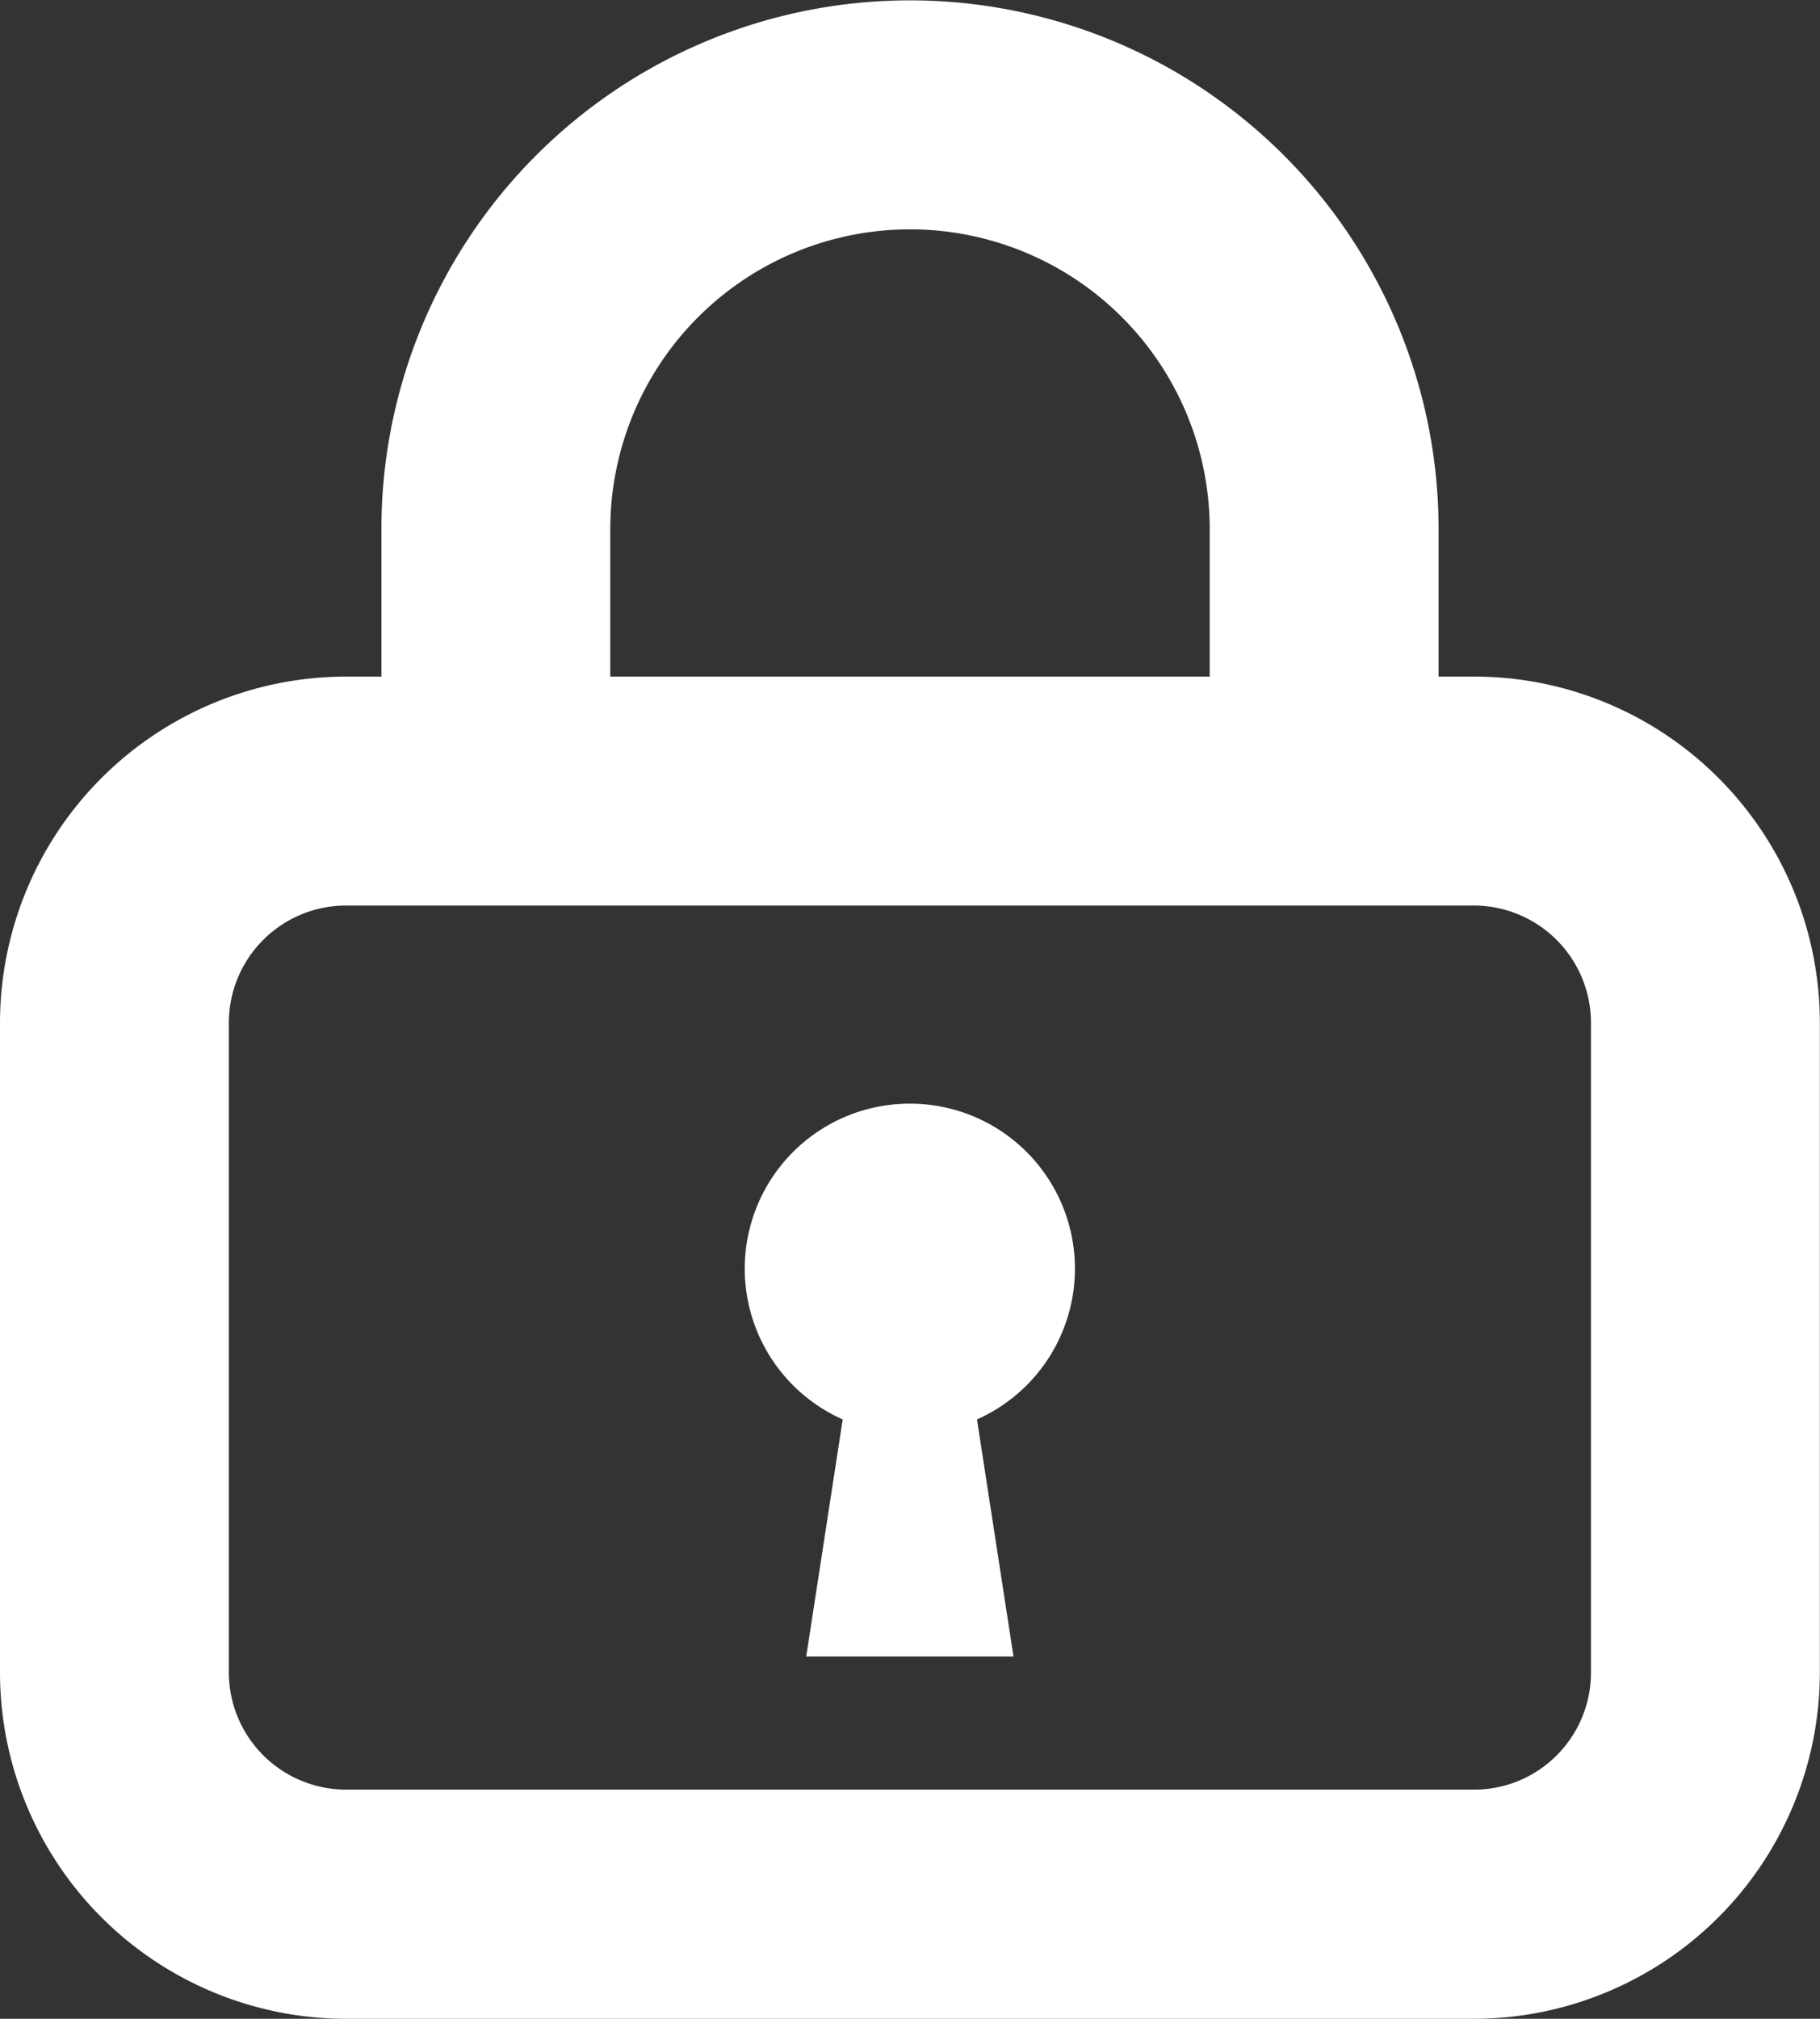
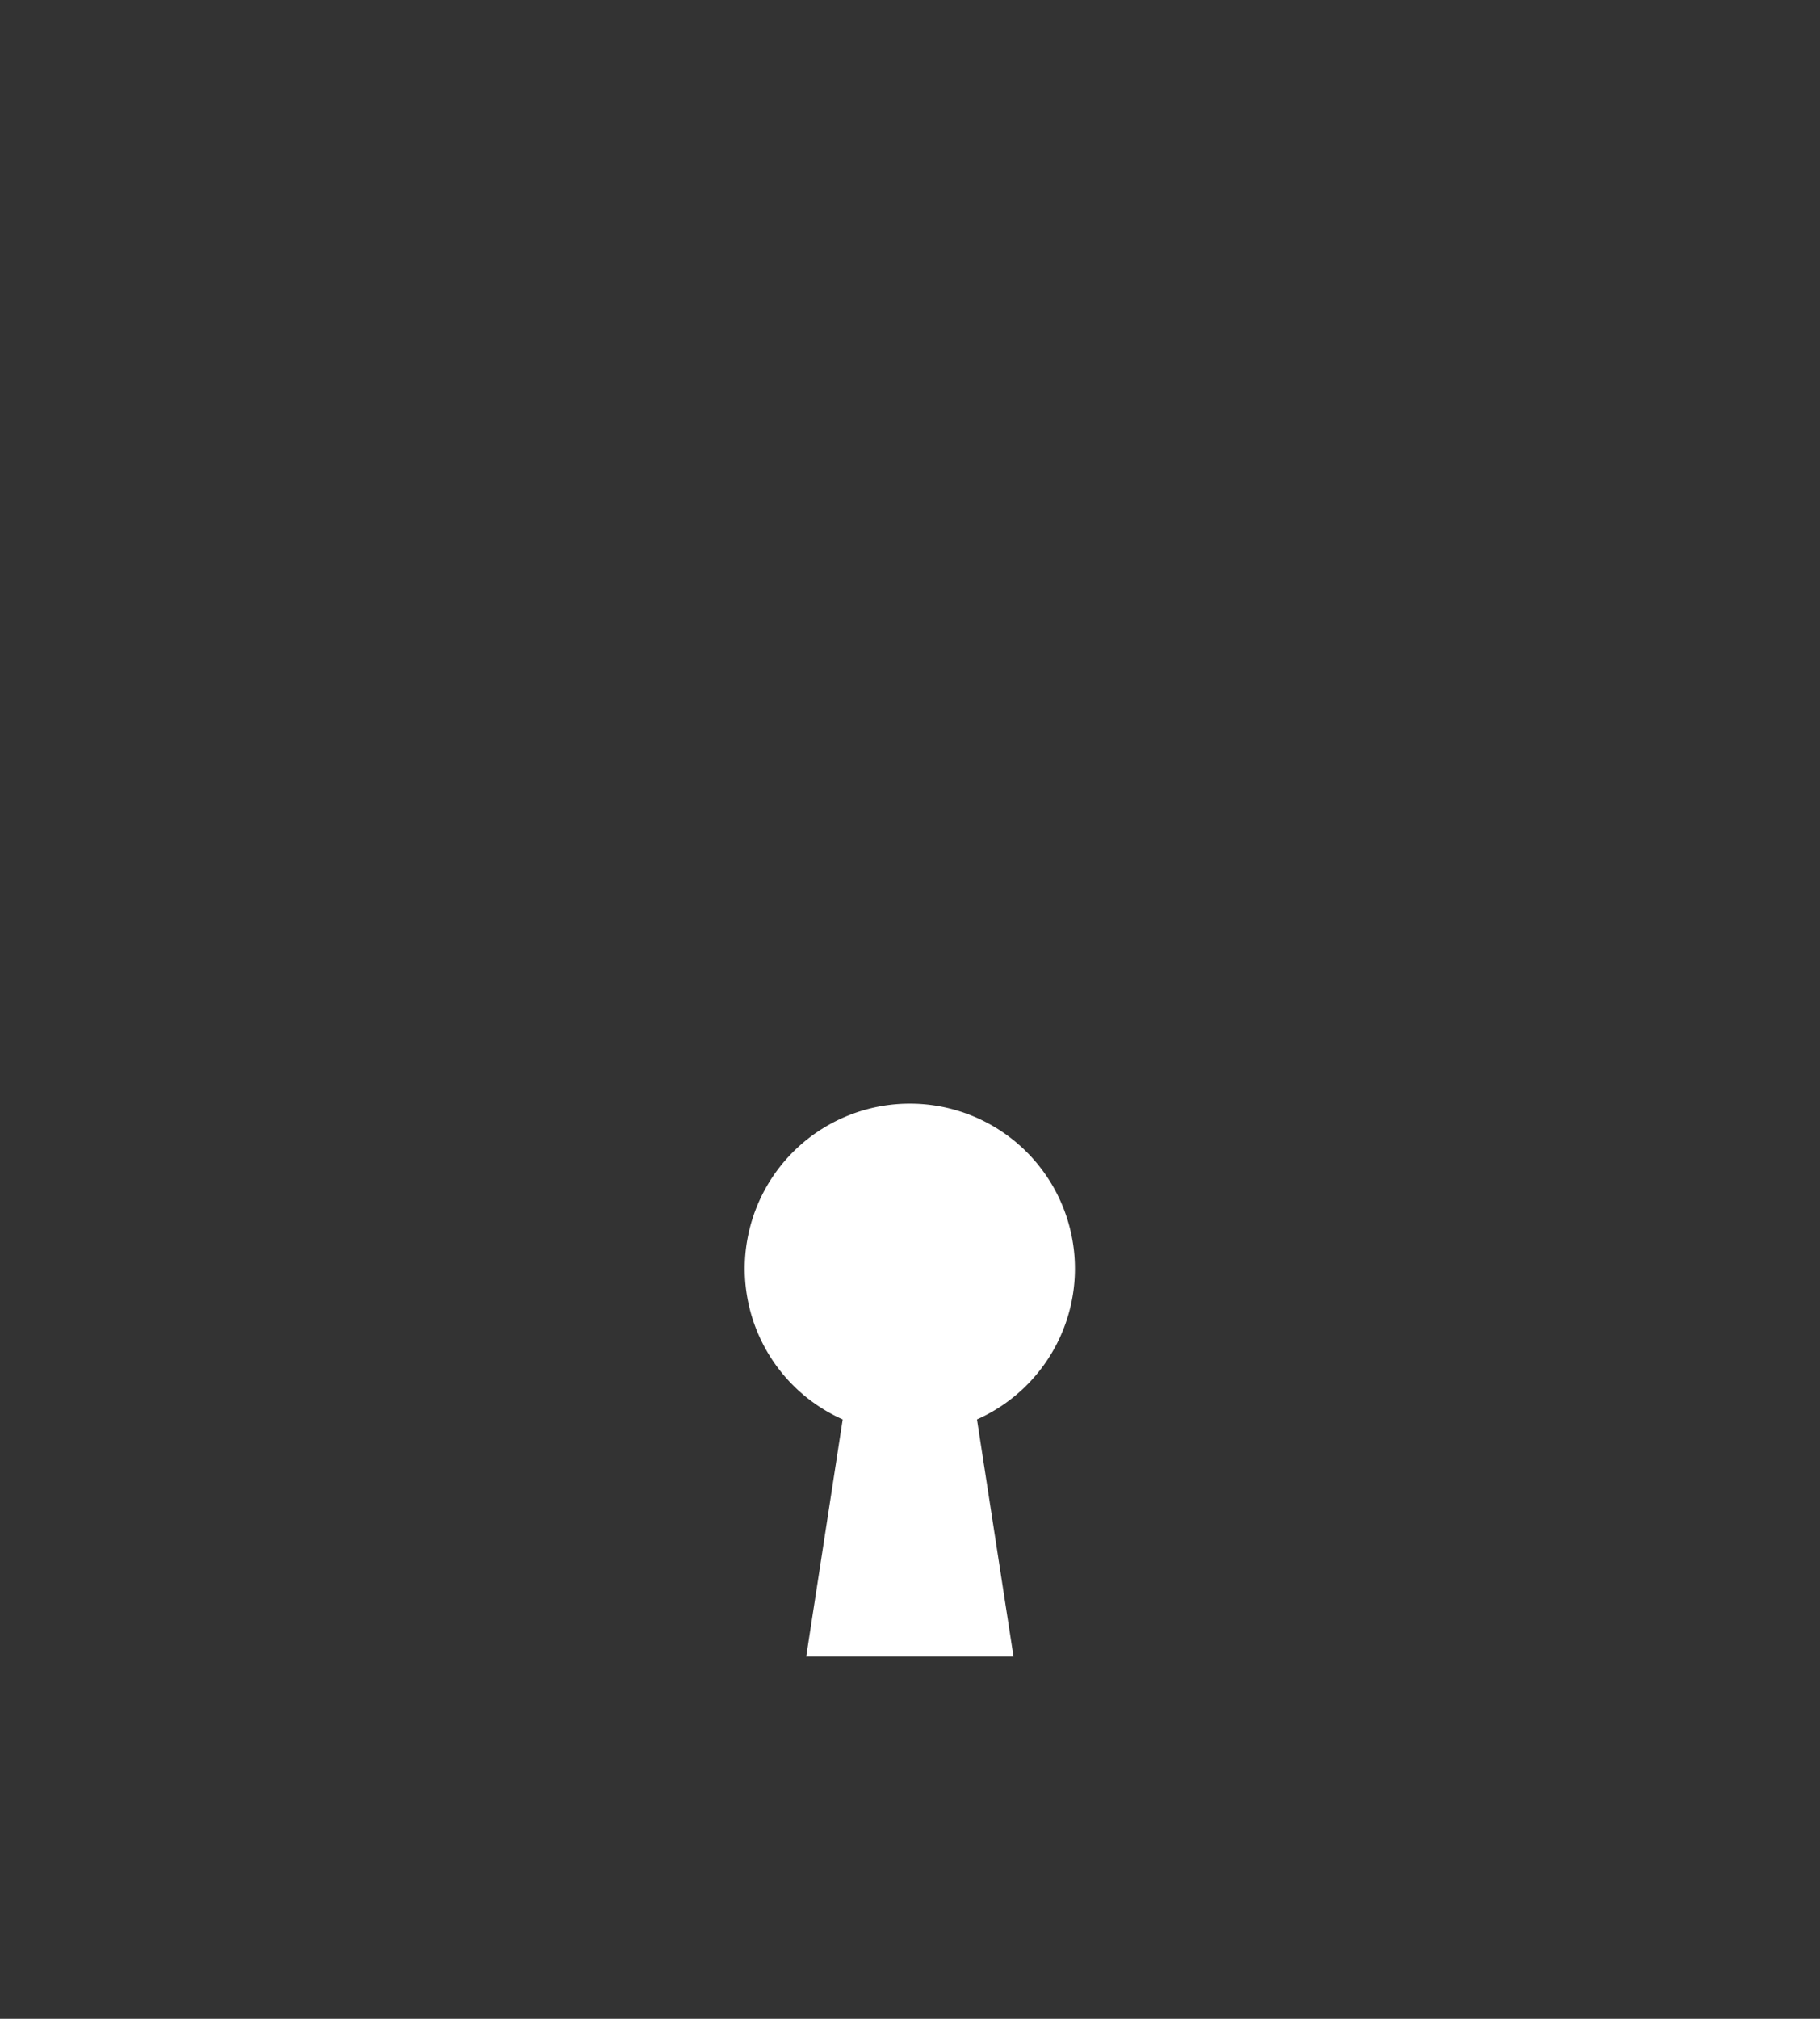
<svg xmlns="http://www.w3.org/2000/svg" width="46" height="51">
  <rect width="100%" height="100%" fill="#333333" stroke="none" />
  <g fill="#fff">
-     <path data-name="パス 1" d="M43.437 19.657a8.72 8.72 0 00-6.186-2.565h-.891v-3.723a13.36 13.36 0 10-26.72 0v3.723h-.893A8.754 8.754 0 000 25.848v16.4A8.754 8.754 0 008.747 51h28.5a8.754 8.754 0 008.749-8.756v-16.4a8.745 8.745 0 00-2.559-6.187zm-28.012-6.288a7.575 7.575 0 1115.15 0v3.723h-15.15zm23.922 30.973a2.935 2.935 0 01-2.1.868h-28.5a2.964 2.964 0 01-2.963-2.967v-16.4a2.964 2.964 0 012.963-2.967h28.5a2.964 2.964 0 012.964 2.967v16.4a2.951 2.951 0 01-.864 2.099z" />
    <path data-name="パス 2" d="M22.999 27.881a4.168 4.168 0 00-1.7 7.977l-.922 5.99h5.239l-.923-5.99a4.168 4.168 0 00-1.7-7.977z" />
  </g>
</svg>